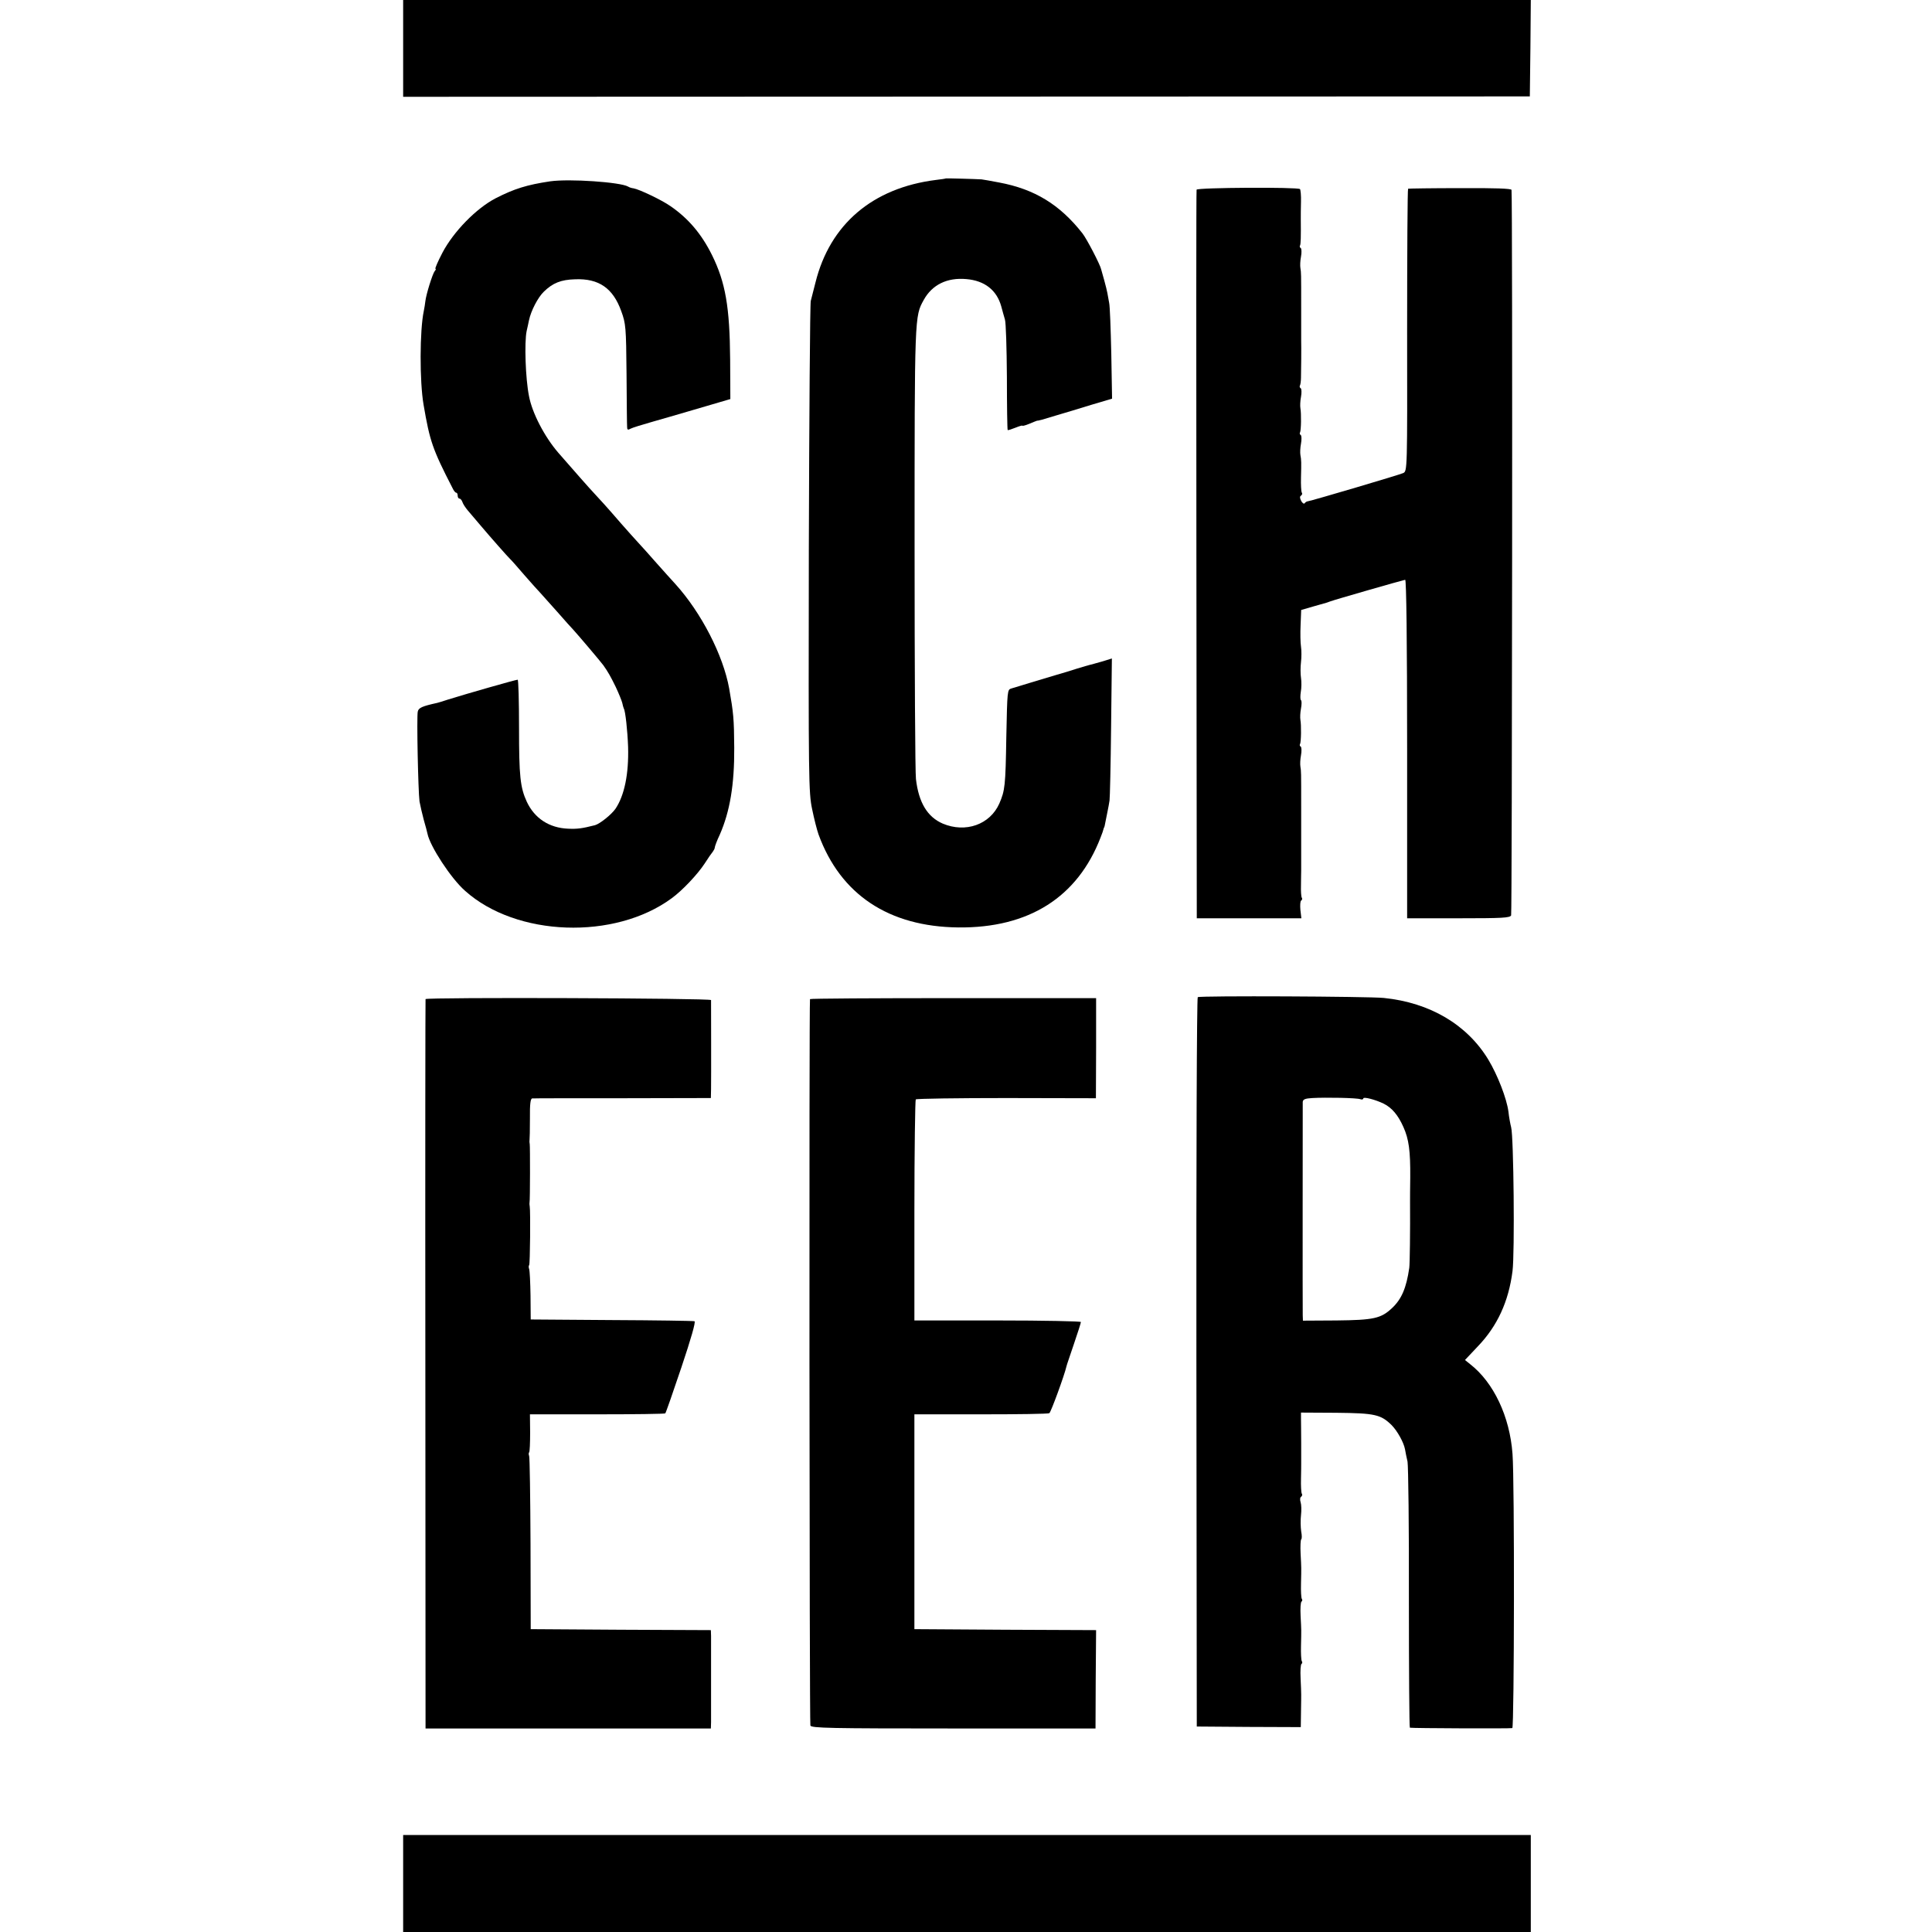
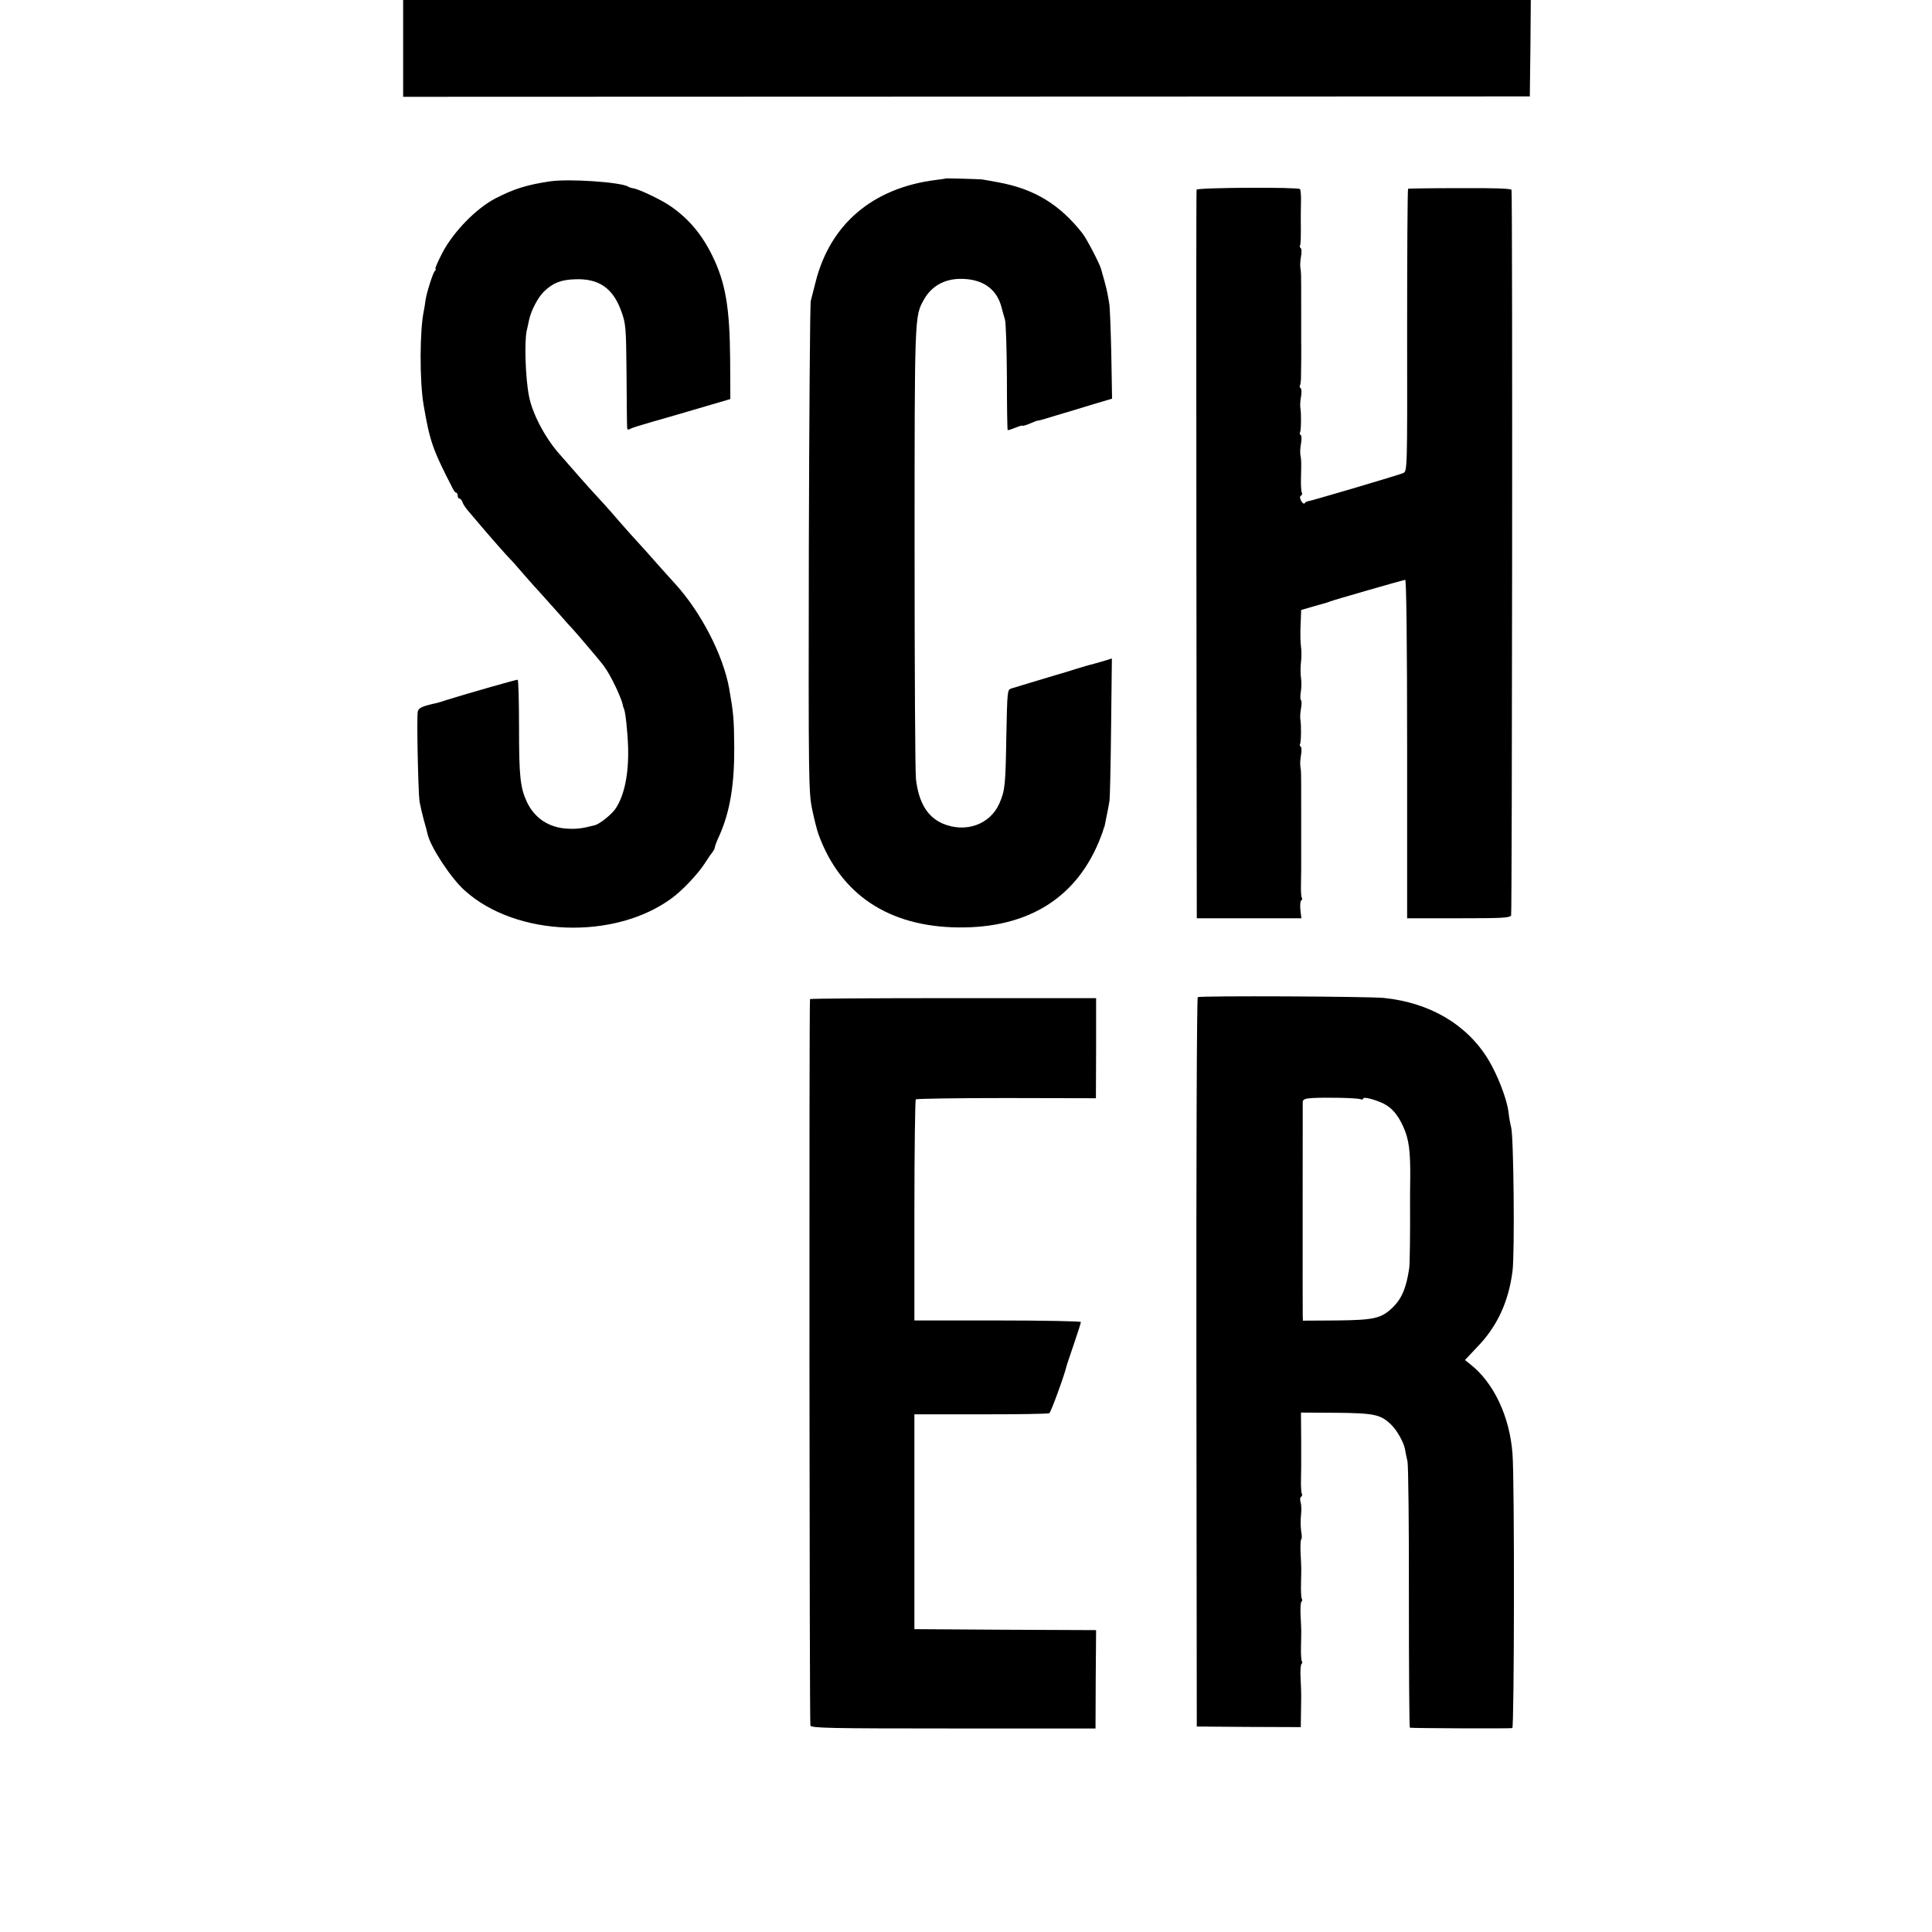
<svg xmlns="http://www.w3.org/2000/svg" version="1.0" width="992pt" height="992pt" viewBox="0 0 992 992" preserveAspectRatio="xMidYMid meet">
  <g transform="translate(0,992) scale(0.1,-0.1)" fill="#000000" stroke="none">
    <path d="M2070 9671 l0 -248 2893 1 2892 1 3 248 2 247 -2895 0 -2895 0 0 -249z" />
    <path d="M4857 9004 c-1 -1 -24 -5 -52 -8 -325 -41 -544 -228 -618 -527 -9 -35 -20 -77 -24 -94 -4 -16 -8 -590 -10 -1275 -2 -1189 -1 -1249 17 -1335 10 -49 25 -108 33 -130 113 -309 361 -473 717 -477 362 -4 613 155 731 462 8 19 14 38 15 43 1 4 2 8 4 10 1 1 3 11 5 22 2 11 7 36 11 55 4 19 9 46 11 60 2 14 6 183 8 377 l4 352 -52 -16 c-29 -8 -56 -16 -62 -17 -5 -1 -35 -10 -65 -19 -30 -10 -77 -24 -105 -32 -27 -8 -86 -26 -130 -39 -44 -14 -90 -27 -102 -31 -21 -6 -21 -10 -26 -248 -4 -253 -7 -276 -36 -343 -48 -108 -173 -152 -290 -103 -79 34 -124 108 -138 229 -4 30 -7 564 -7 1185 0 1198 0 1190 47 1275 43 78 120 116 219 107 94 -8 156 -57 179 -140 6 -23 15 -54 19 -68 5 -15 9 -147 10 -295 0 -147 2 -270 4 -272 2 -2 20 4 40 12 20 8 36 13 36 10 0 -2 16 2 35 10 20 9 38 15 40 16 3 0 6 0 8 1 1 0 9 2 17 4 8 2 44 13 80 24 36 10 113 34 172 52 l108 32 -4 231 c-3 127 -7 245 -11 261 -3 17 -7 39 -9 50 -2 11 -9 40 -16 65 -7 25 -14 50 -16 57 -4 22 -75 159 -97 186 -116 147 -245 226 -427 260 -41 8 -82 15 -90 16 -31 2 -182 6 -183 5z" />
    <path d="M2825 8989 c-120 -18 -184 -38 -280 -87 -100 -52 -216 -171 -273 -279 -24 -46 -40 -83 -36 -83 3 0 2 -6 -4 -12 -11 -14 -44 -119 -48 -155 -1 -12 -5 -34 -8 -50 -21 -98 -22 -361 -1 -482 32 -186 45 -226 149 -428 6 -13 14 -23 19 -23 4 0 7 -7 7 -15 0 -8 4 -15 9 -15 5 0 12 -8 15 -17 3 -10 16 -30 28 -44 13 -15 43 -51 68 -80 49 -58 140 -161 149 -169 4 -3 36 -39 71 -80 36 -41 74 -84 85 -95 11 -12 49 -55 85 -95 36 -41 74 -84 85 -95 22 -24 141 -164 153 -181 24 -34 36 -55 63 -110 16 -34 31 -71 34 -83 2 -11 6 -24 8 -29 8 -12 19 -113 22 -197 4 -139 -19 -250 -65 -318 -21 -30 -80 -77 -105 -84 -67 -17 -90 -20 -138 -18 -97 4 -172 53 -212 138 -34 74 -40 132 -40 380 0 136 -3 247 -7 247 -10 0 -262 -72 -358 -102 -25 -8 -49 -16 -55 -17 -77 -17 -96 -25 -100 -45 -6 -27 2 -408 9 -461 4 -22 14 -65 22 -95 9 -30 17 -62 19 -71 13 -64 120 -229 193 -293 263 -236 768 -254 1061 -38 55 40 133 123 169 178 17 27 36 54 42 61 5 7 10 16 10 21 0 5 11 36 26 67 52 119 75 257 74 445 -1 151 -4 179 -26 305 -31 171 -143 389 -276 536 -18 19 -62 69 -98 109 -36 41 -78 88 -95 106 -16 18 -55 60 -85 95 -76 88 -111 126 -140 157 -23 24 -115 129 -183 207 -71 82 -135 205 -151 292 -18 90 -24 275 -12 333 3 14 9 39 12 55 10 49 46 118 76 147 46 45 88 62 161 64 122 5 195 -46 237 -164 23 -63 25 -81 27 -322 1 -140 2 -263 3 -273 0 -14 4 -16 18 -8 9 5 58 20 107 34 50 14 135 39 190 55 55 16 126 37 157 46 l58 17 -1 202 c-2 271 -24 397 -93 537 -54 109 -122 189 -214 252 -46 32 -160 86 -189 91 -10 1 -22 5 -28 9 -39 23 -302 41 -400 27z" />
    <path d="M6144 8946 c-2 -6 -2 -850 -1 -1876 l2 -1865 269 0 268 0 -5 43 c-2 23 -1 45 4 48 5 3 7 10 3 15 -3 5 -5 34 -4 64 0 30 1 63 1 73 0 9 0 46 0 82 0 36 0 72 0 80 0 8 0 85 0 170 0 181 0 179 -4 204 -2 11 -1 37 3 58 4 21 3 41 -1 44 -5 3 -7 9 -4 13 6 10 7 99 2 125 -2 11 -1 37 3 58 4 21 4 40 0 43 -4 3 -4 22 -1 42 4 21 4 54 1 73 -3 19 -3 55 0 80 3 25 3 61 0 80 -3 19 -4 69 -2 111 l3 77 62 18 c34 10 64 18 67 19 3 1 12 4 20 7 20 8 372 109 385 111 6 1 10 -310 10 -868 l0 -870 264 0 c225 0 264 2 270 15 5 11 8 3676 2 3725 -1 7 -88 10 -263 9 -145 0 -265 -2 -268 -3 -3 0 -5 -327 -5 -725 1 -719 1 -725 -20 -735 -19 -9 -469 -142 -490 -145 -5 0 -13 -5 -16 -10 -4 -5 -12 1 -18 12 -7 14 -8 23 -1 27 6 4 8 11 4 16 -3 6 -5 40 -4 77 2 78 2 90 -3 116 -2 11 -1 37 3 58 4 21 3 41 -1 44 -5 3 -7 9 -4 13 6 10 7 99 2 125 -2 11 -1 37 3 58 4 21 3 41 -1 44 -5 3 -7 9 -5 13 3 4 6 23 6 42 1 33 2 159 1 189 0 8 0 85 0 170 0 181 0 179 -4 204 -2 11 -1 37 3 58 4 21 3 41 -1 44 -5 3 -7 9 -4 13 4 8 5 43 4 136 0 17 0 56 1 89 1 32 -2 61 -5 65 -12 11 -527 8 -531 -3z" />
    <path d="M6150 4800 c-5 -3 -8 -847 -7 -1875 l2 -1870 267 -2 267 -1 1 76 c1 43 1 84 1 92 0 8 -1 46 -3 83 -2 38 0 71 5 74 4 2 5 9 1 14 -3 6 -5 40 -4 77 2 87 2 77 -2 155 -2 38 0 71 5 74 4 2 5 9 1 14 -3 6 -5 40 -4 77 2 87 2 77 -2 155 -2 38 0 70 3 73 4 2 4 21 0 41 -3 21 -4 58 -1 83 3 25 2 55 -2 67 -4 12 -3 25 3 28 5 4 7 11 3 16 -3 6 -5 40 -4 77 1 37 1 72 1 77 0 6 0 53 0 105 0 52 -1 109 -1 126 l0 31 182 -1 c199 -2 228 -9 284 -64 29 -30 61 -87 68 -123 2 -13 8 -42 13 -64 4 -22 8 -338 7 -702 0 -365 2 -664 5 -664 14 -3 517 -5 526 -2 10 3 12 1272 1 1408 -14 192 -97 367 -218 461 l-26 21 66 70 c100 104 158 230 178 386 12 92 6 693 -7 739 -4 15 -11 52 -14 81 -9 67 -55 186 -103 266 -109 180 -300 293 -537 317 -79 8 -943 12 -955 4z m835 -524 c8 -3 15 -1 15 4 0 10 62 -6 105 -27 42 -21 74 -59 101 -120 28 -62 36 -123 35 -258 -1 -55 -1 -109 -1 -120 1 -158 -1 -325 -4 -345 -15 -104 -40 -161 -88 -206 -57 -54 -95 -62 -286 -64 l-172 -1 -1 28 c-1 32 0 1069 0 1095 1 13 12 18 49 20 69 4 231 1 247 -6z" />
-     <path d="M2185 4790 c-1 -3 -2 -846 -1 -1875 l1 -1870 733 0 732 0 1 32 c0 18 0 119 0 223 0 105 0 203 0 220 l-1 30 -462 2 -463 3 -1 438 c-1 240 -4 443 -7 451 -3 8 -3 16 0 19 3 3 5 48 5 101 l-1 94 345 0 c190 0 348 2 350 5 3 3 40 109 83 237 49 146 74 233 67 236 -6 2 -198 5 -426 6 l-415 3 -1 122 c-1 68 -4 129 -7 137 -3 8 -3 17 0 20 5 5 7 278 3 301 -1 6 -2 15 -1 20 3 14 3 288 1 300 -1 6 -2 15 -1 20 1 6 2 56 2 113 -1 74 3 102 12 102 6 1 216 1 465 1 l452 1 1 46 c1 53 0 441 0 457 -1 10 -1460 15 -1466 5z" />
    <path d="M4159 4790 c-5 -28 -3 -3719 2 -3730 6 -13 97 -15 736 -15 l728 0 1 252 2 253 -466 2 -467 3 0 552 0 551 342 0 c187 0 346 2 351 6 8 5 78 196 88 241 1 6 19 57 38 114 20 58 36 109 36 113 0 4 -192 8 -427 8 l-428 0 0 564 c0 311 4 568 7 571 4 4 213 7 466 7 l459 -1 1 257 0 257 -734 0 c-404 0 -734 -2 -735 -5z" />
-     <path d="M2070 249 l0 -249 2895 0 2895 0 0 249 0 249 -2895 0 -2895 0 0 -249z" />
  </g>
</svg>